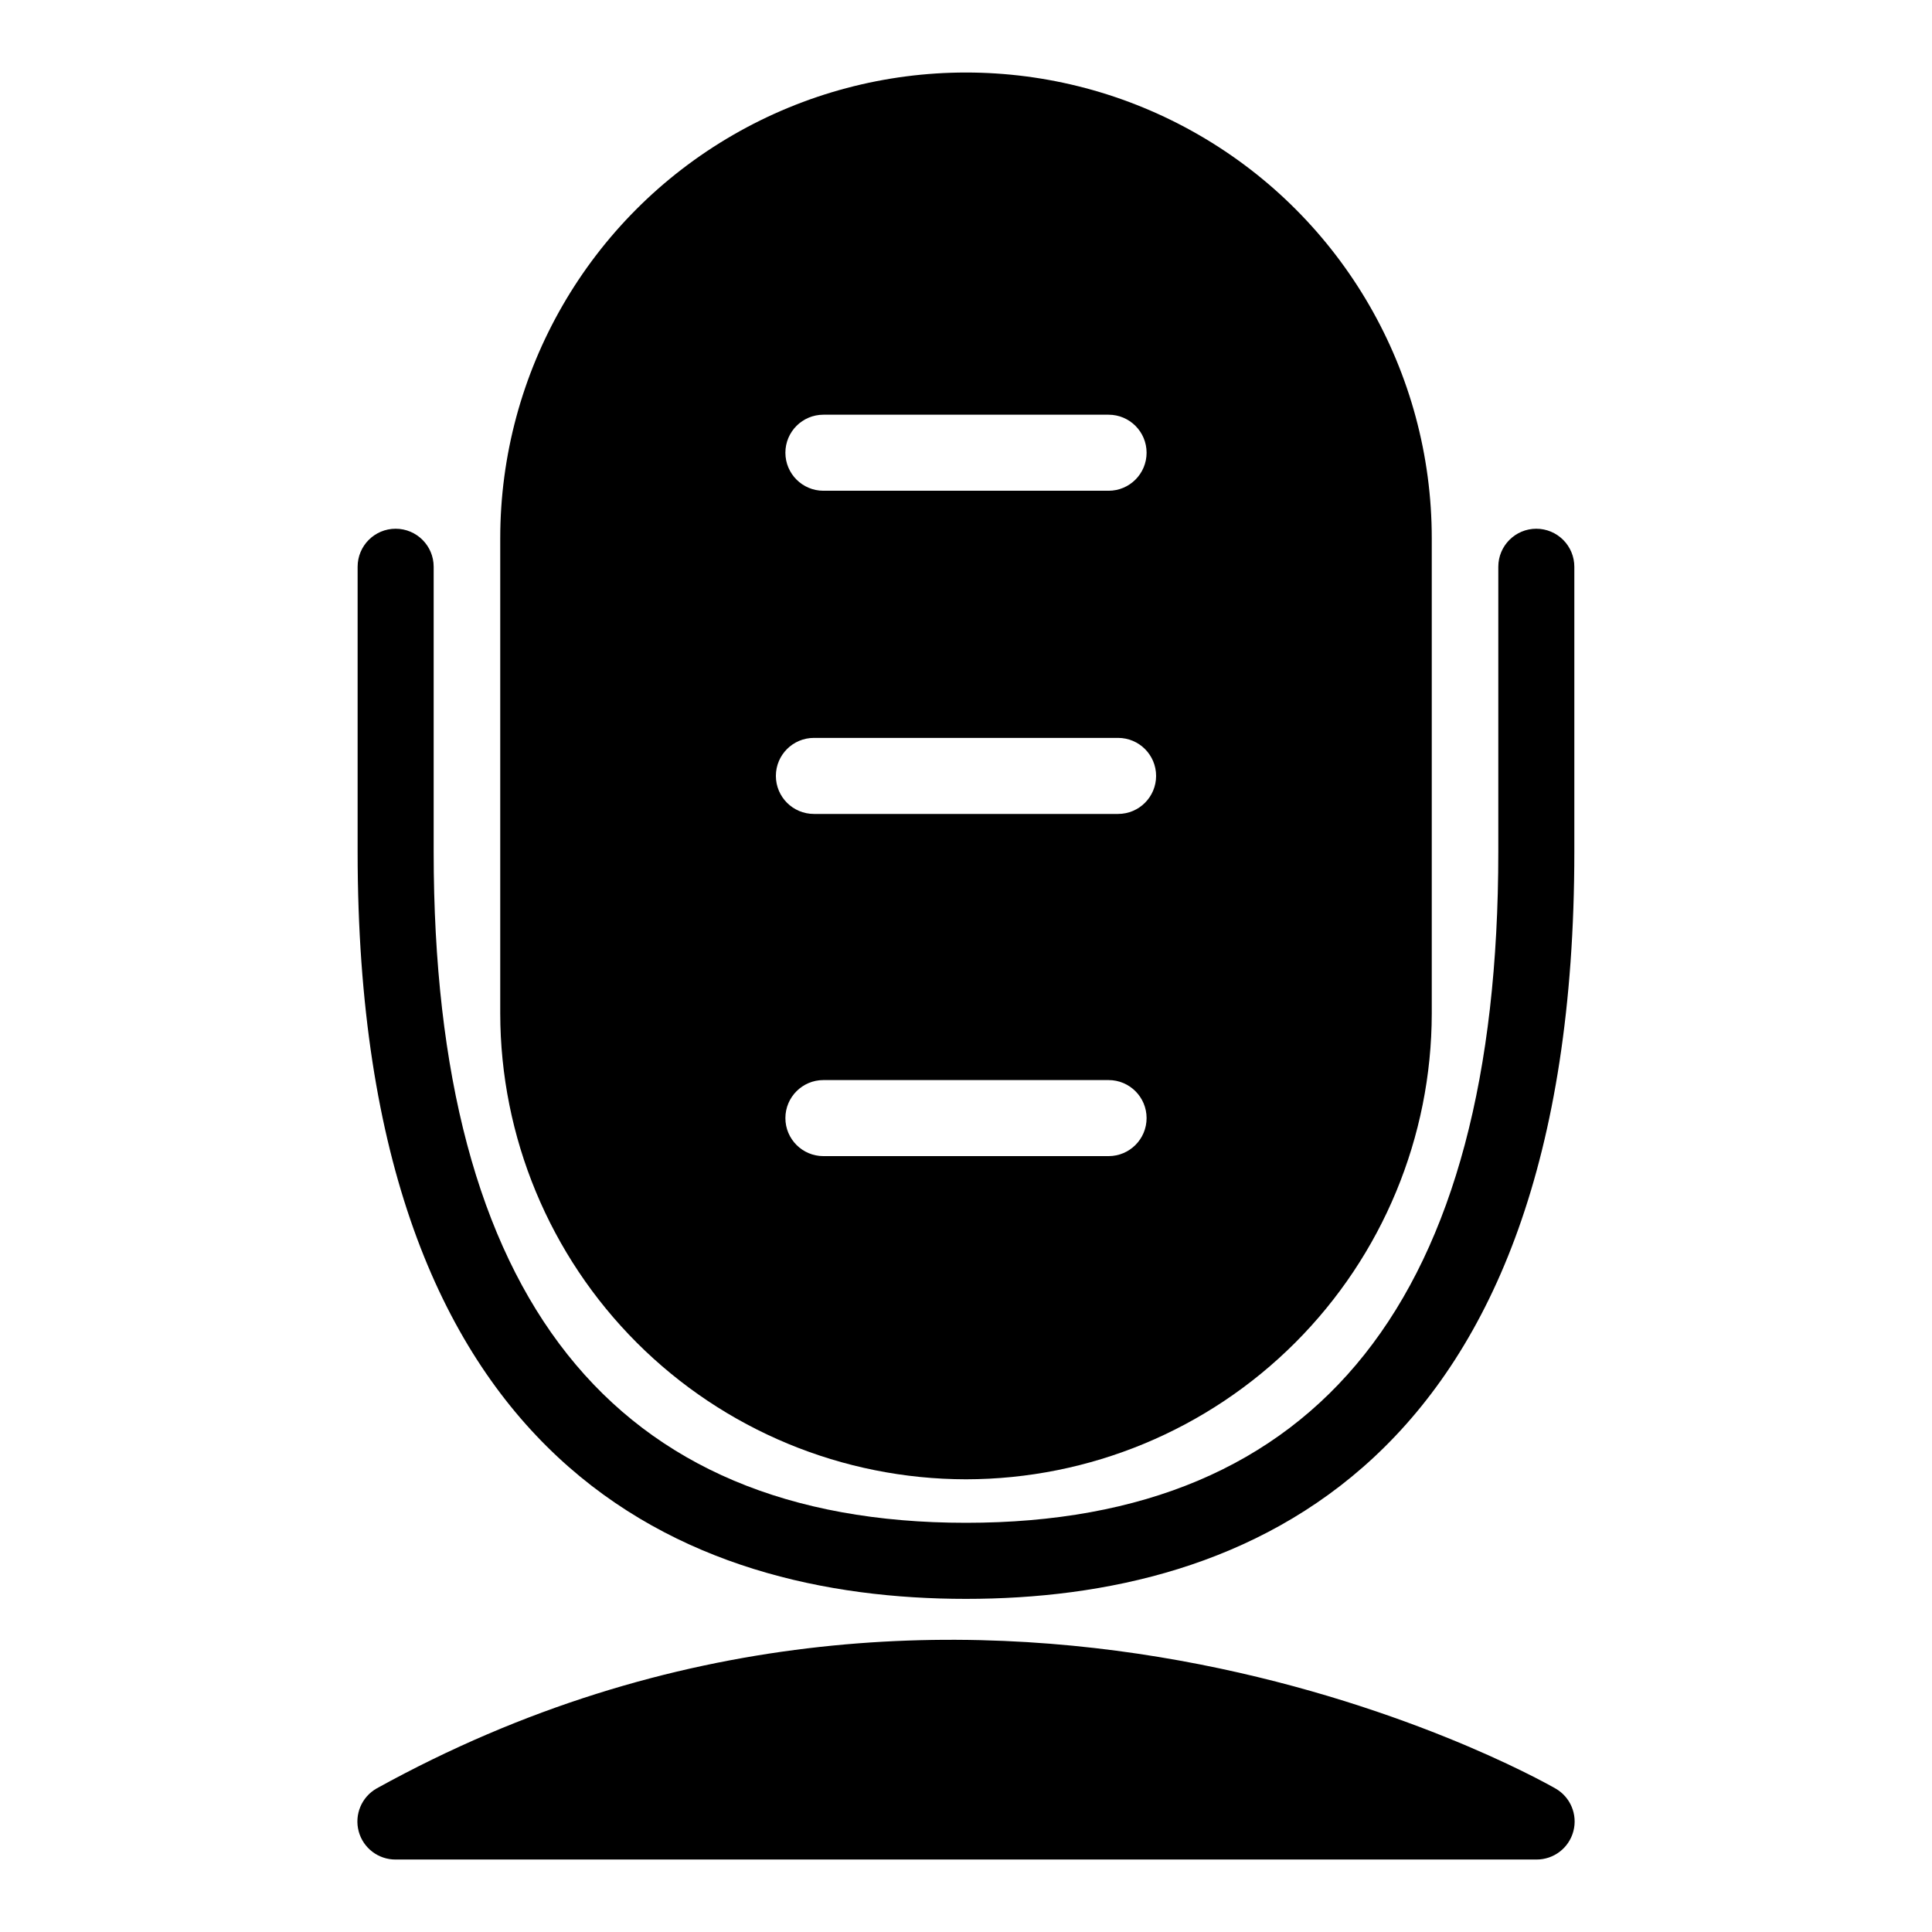
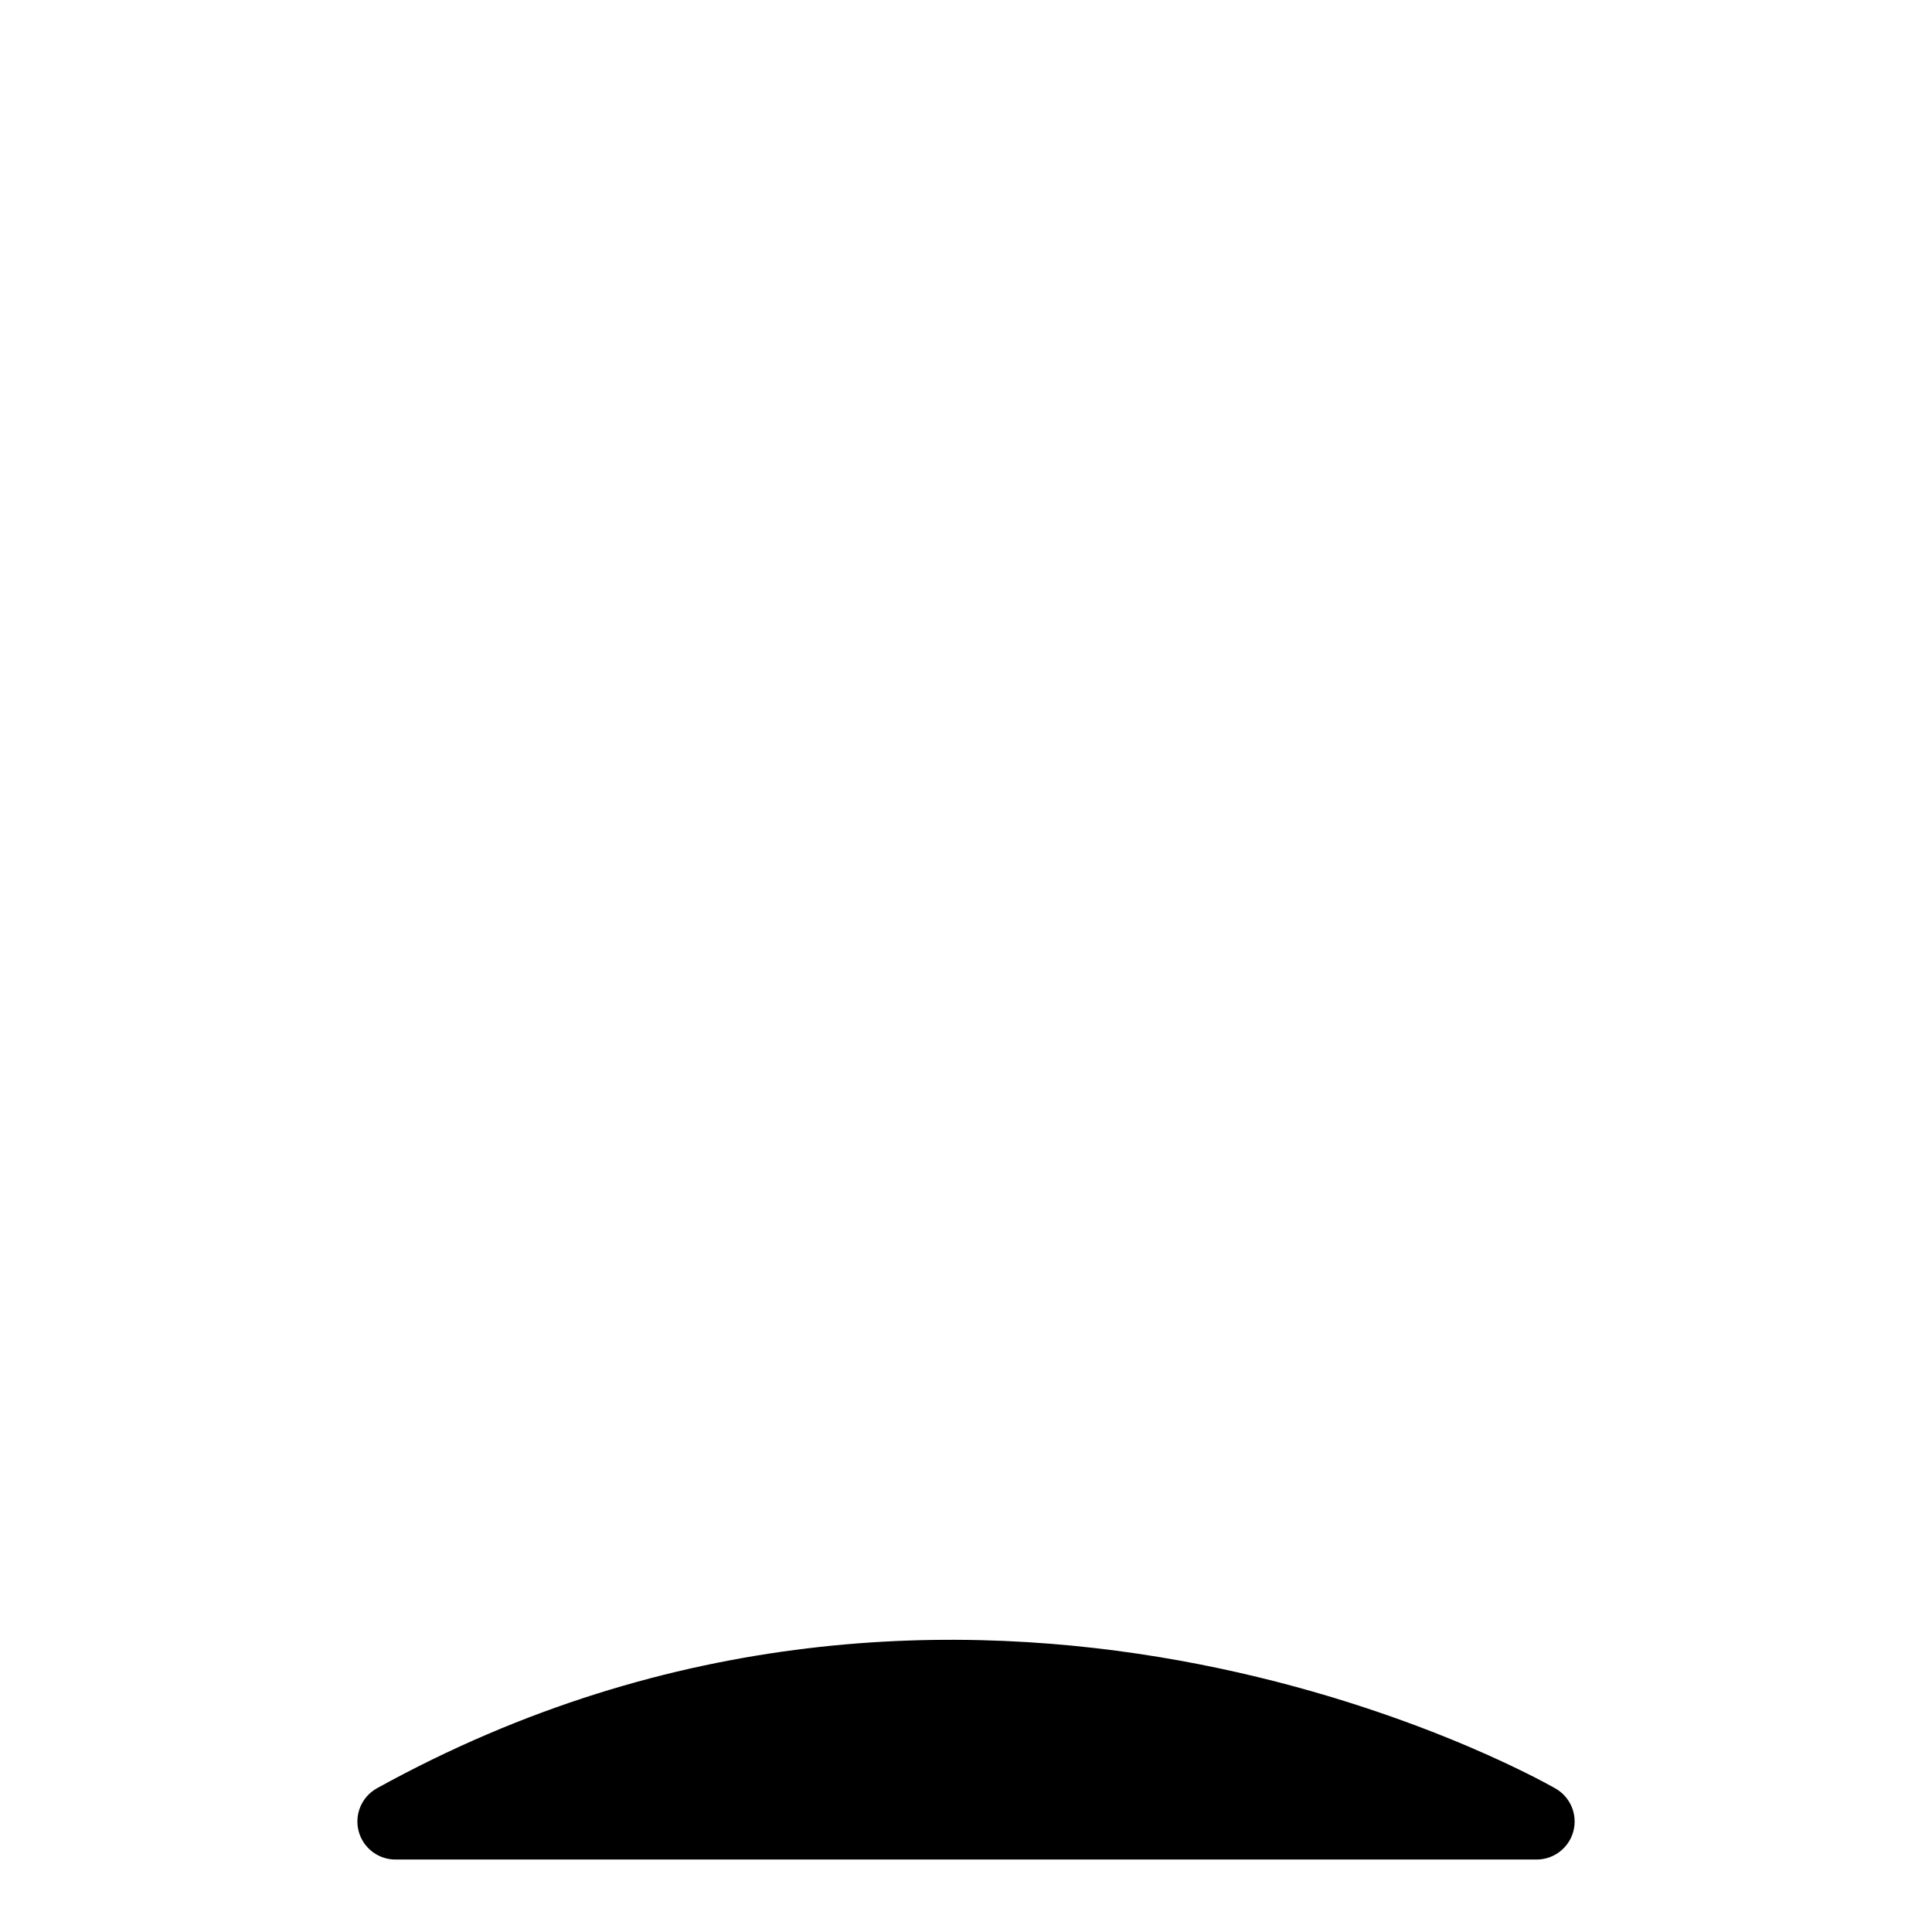
<svg xmlns="http://www.w3.org/2000/svg" fill="#000000" width="800px" height="800px" version="1.1" viewBox="144 144 512 512">
  <g>
    <path d="m556.18 617.95c-6.246-3.578-155.32-86.805-312.36 0-3.992 2.262-5.949 6.938-4.766 11.371 1.184 4.434 5.215 7.504 9.805 7.473h302.29c4.59 0.031 8.621-3.039 9.805-7.473 1.188-4.434-0.773-9.109-4.766-11.371z" />
-     <path d="m551.14 284.12c-5.562 0-10.074 4.512-10.074 10.078v75.57c0 117.99-47.457 177.79-141.07 177.79s-141.07-59.801-141.07-177.79v-75.57c0-5.566-4.512-10.078-10.078-10.078-5.566 0-10.074 4.512-10.074 10.078v75.57c0 163.64 87.664 197.95 161.22 197.95s161.22-34.309 161.22-197.95v-75.57c0-2.672-1.062-5.234-2.953-7.125s-4.453-2.953-7.125-2.953z" />
-     <path d="m400 536.03c32.723-0.039 64.094-13.059 87.234-36.195 23.141-23.141 36.156-54.516 36.199-87.238v-125.95c0-44.098-23.527-84.848-61.719-106.89-38.191-22.051-85.242-22.051-123.43 0-38.191 22.047-61.715 62.797-61.715 106.89v125.95c0.039 32.723 13.055 64.098 36.195 87.238 23.141 23.137 54.512 36.156 87.238 36.195zm37.785-85.648h-75.574c-5.562 0-10.074-4.512-10.074-10.074 0-5.566 4.512-10.078 10.074-10.078h75.574c5.562 0 10.074 4.512 10.074 10.078 0 5.562-4.512 10.074-10.074 10.074zm-75.57-196.48h75.57c5.562 0 10.074 4.512 10.074 10.074 0 5.566-4.512 10.078-10.074 10.078h-75.574c-5.562 0-10.074-4.512-10.074-10.078 0-5.562 4.512-10.074 10.074-10.074zm-2.519 85.648h80.609c5.562 0 10.074 4.508 10.074 10.074 0 5.566-4.512 10.078-10.074 10.078h-80.609c-5.566 0-10.078-4.512-10.078-10.078 0-5.566 4.512-10.074 10.078-10.074z" />
  </g>
</svg>